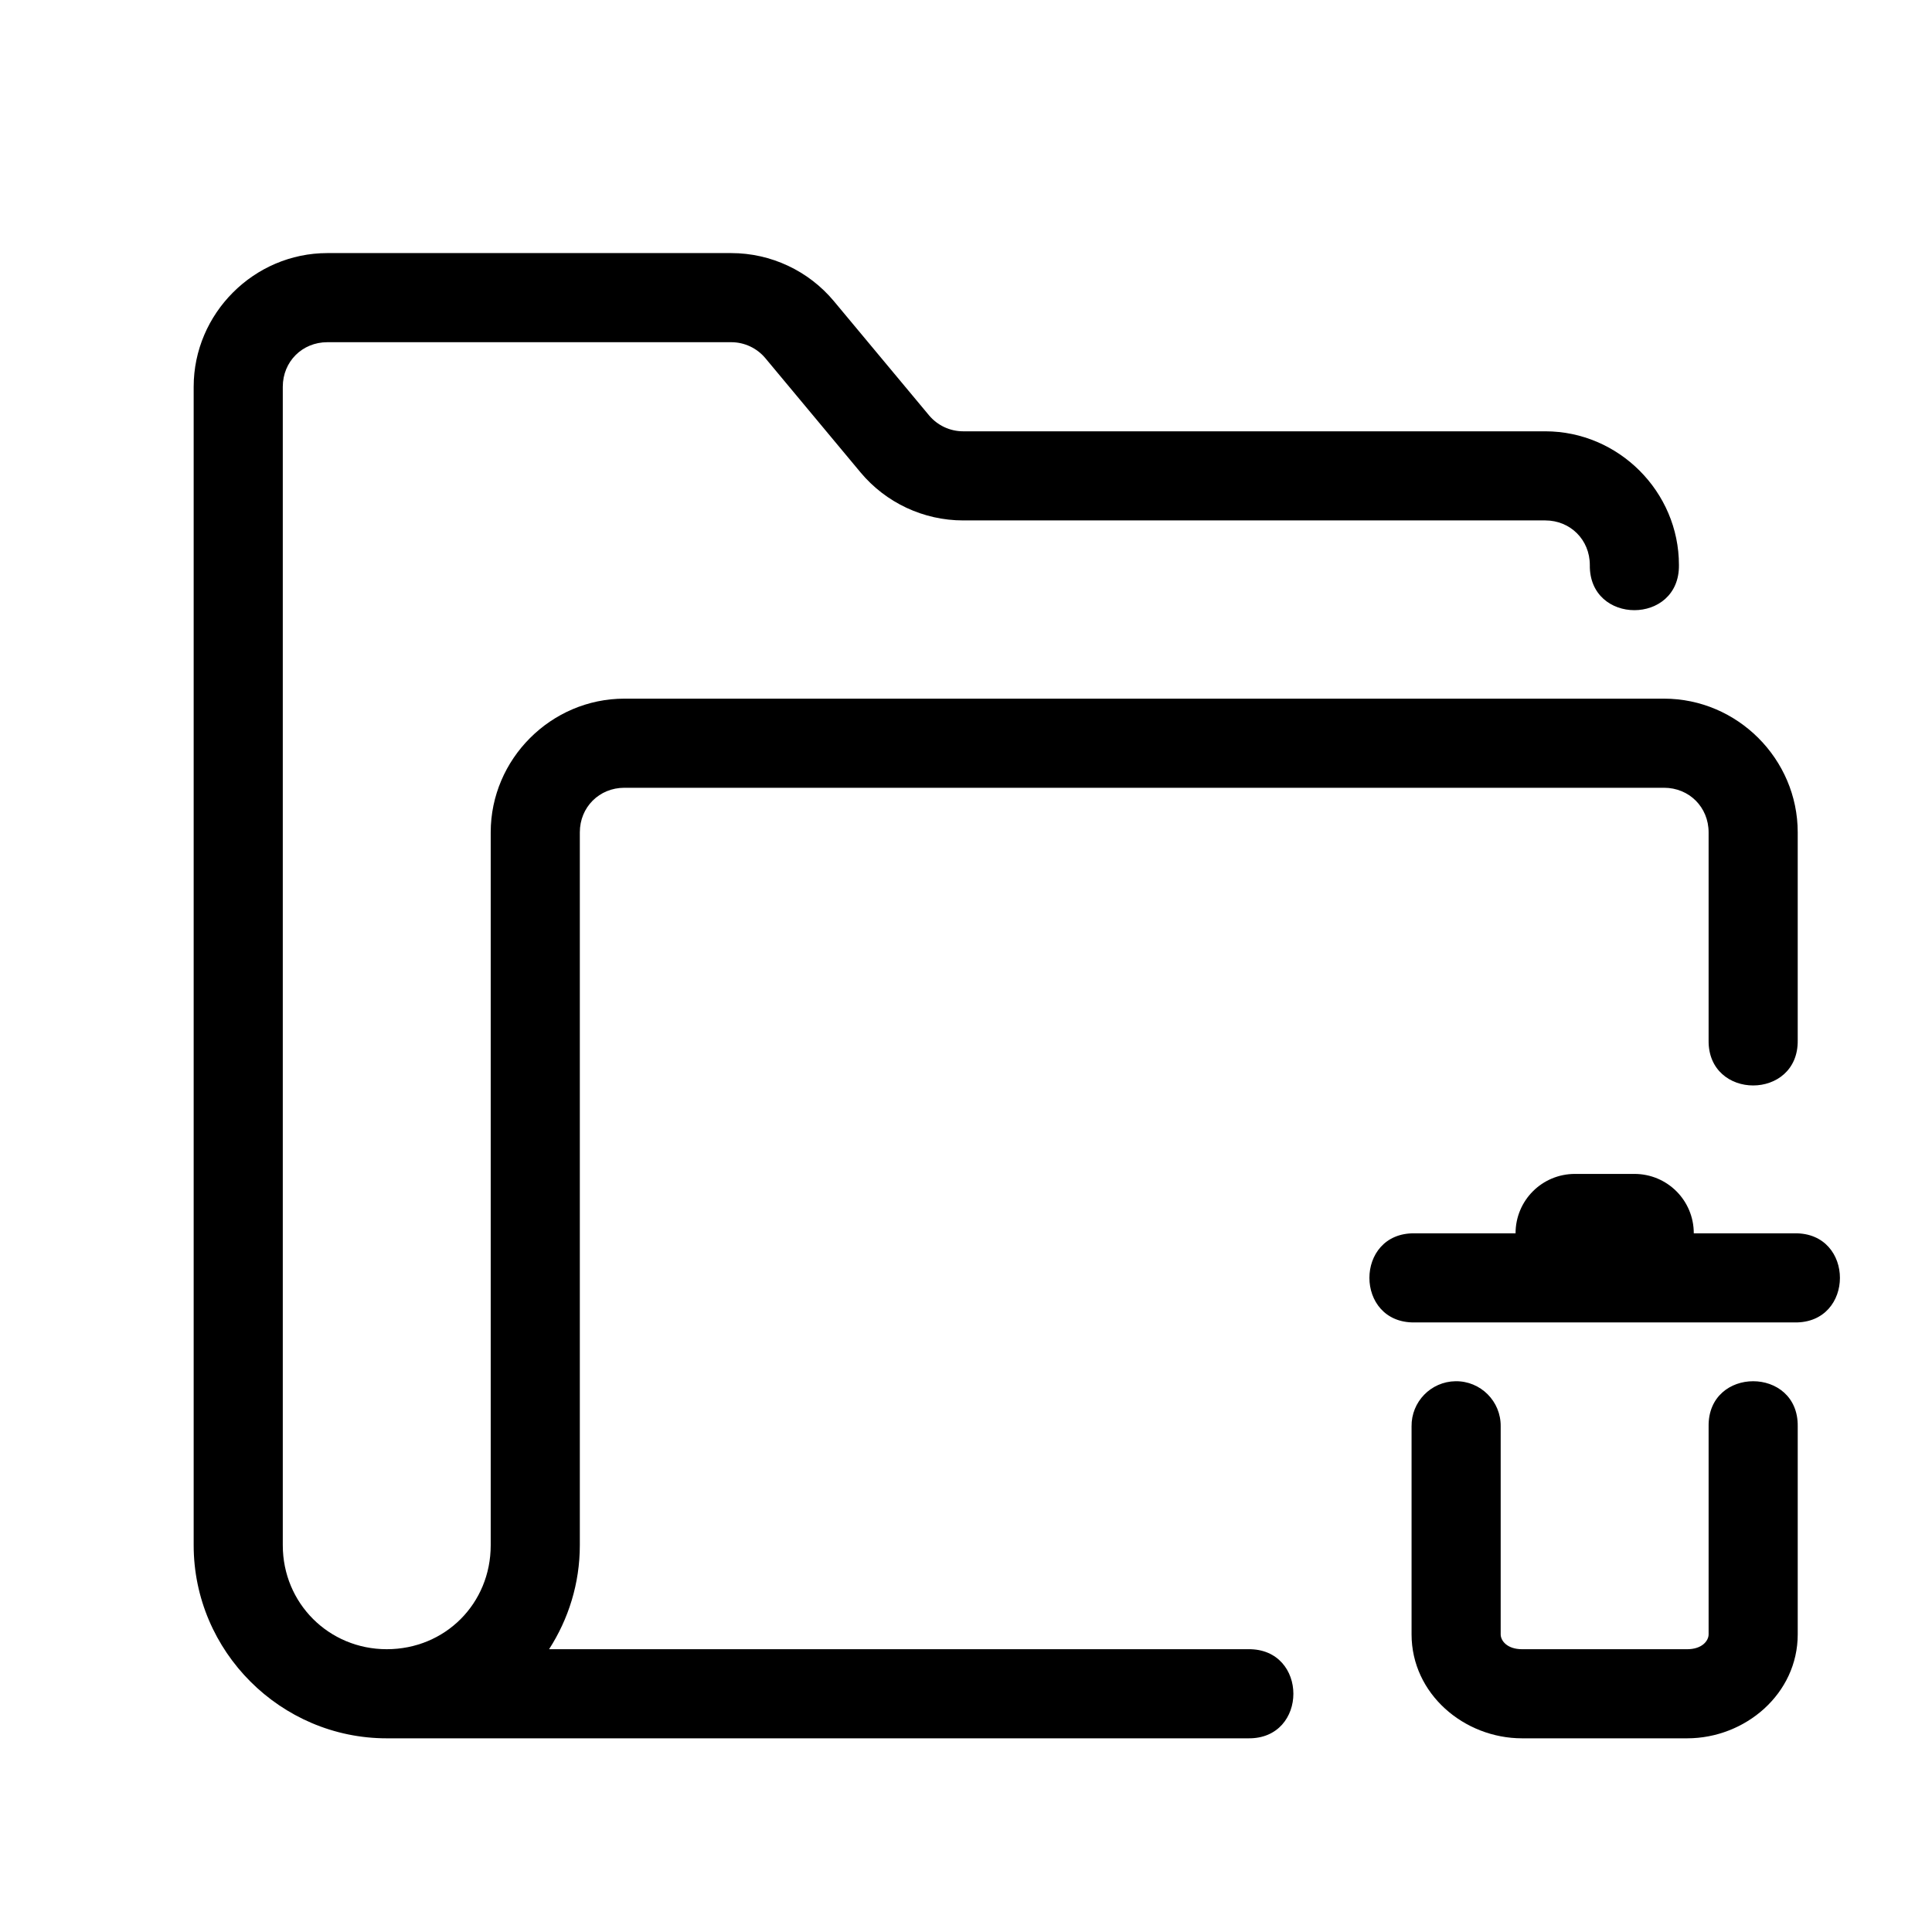
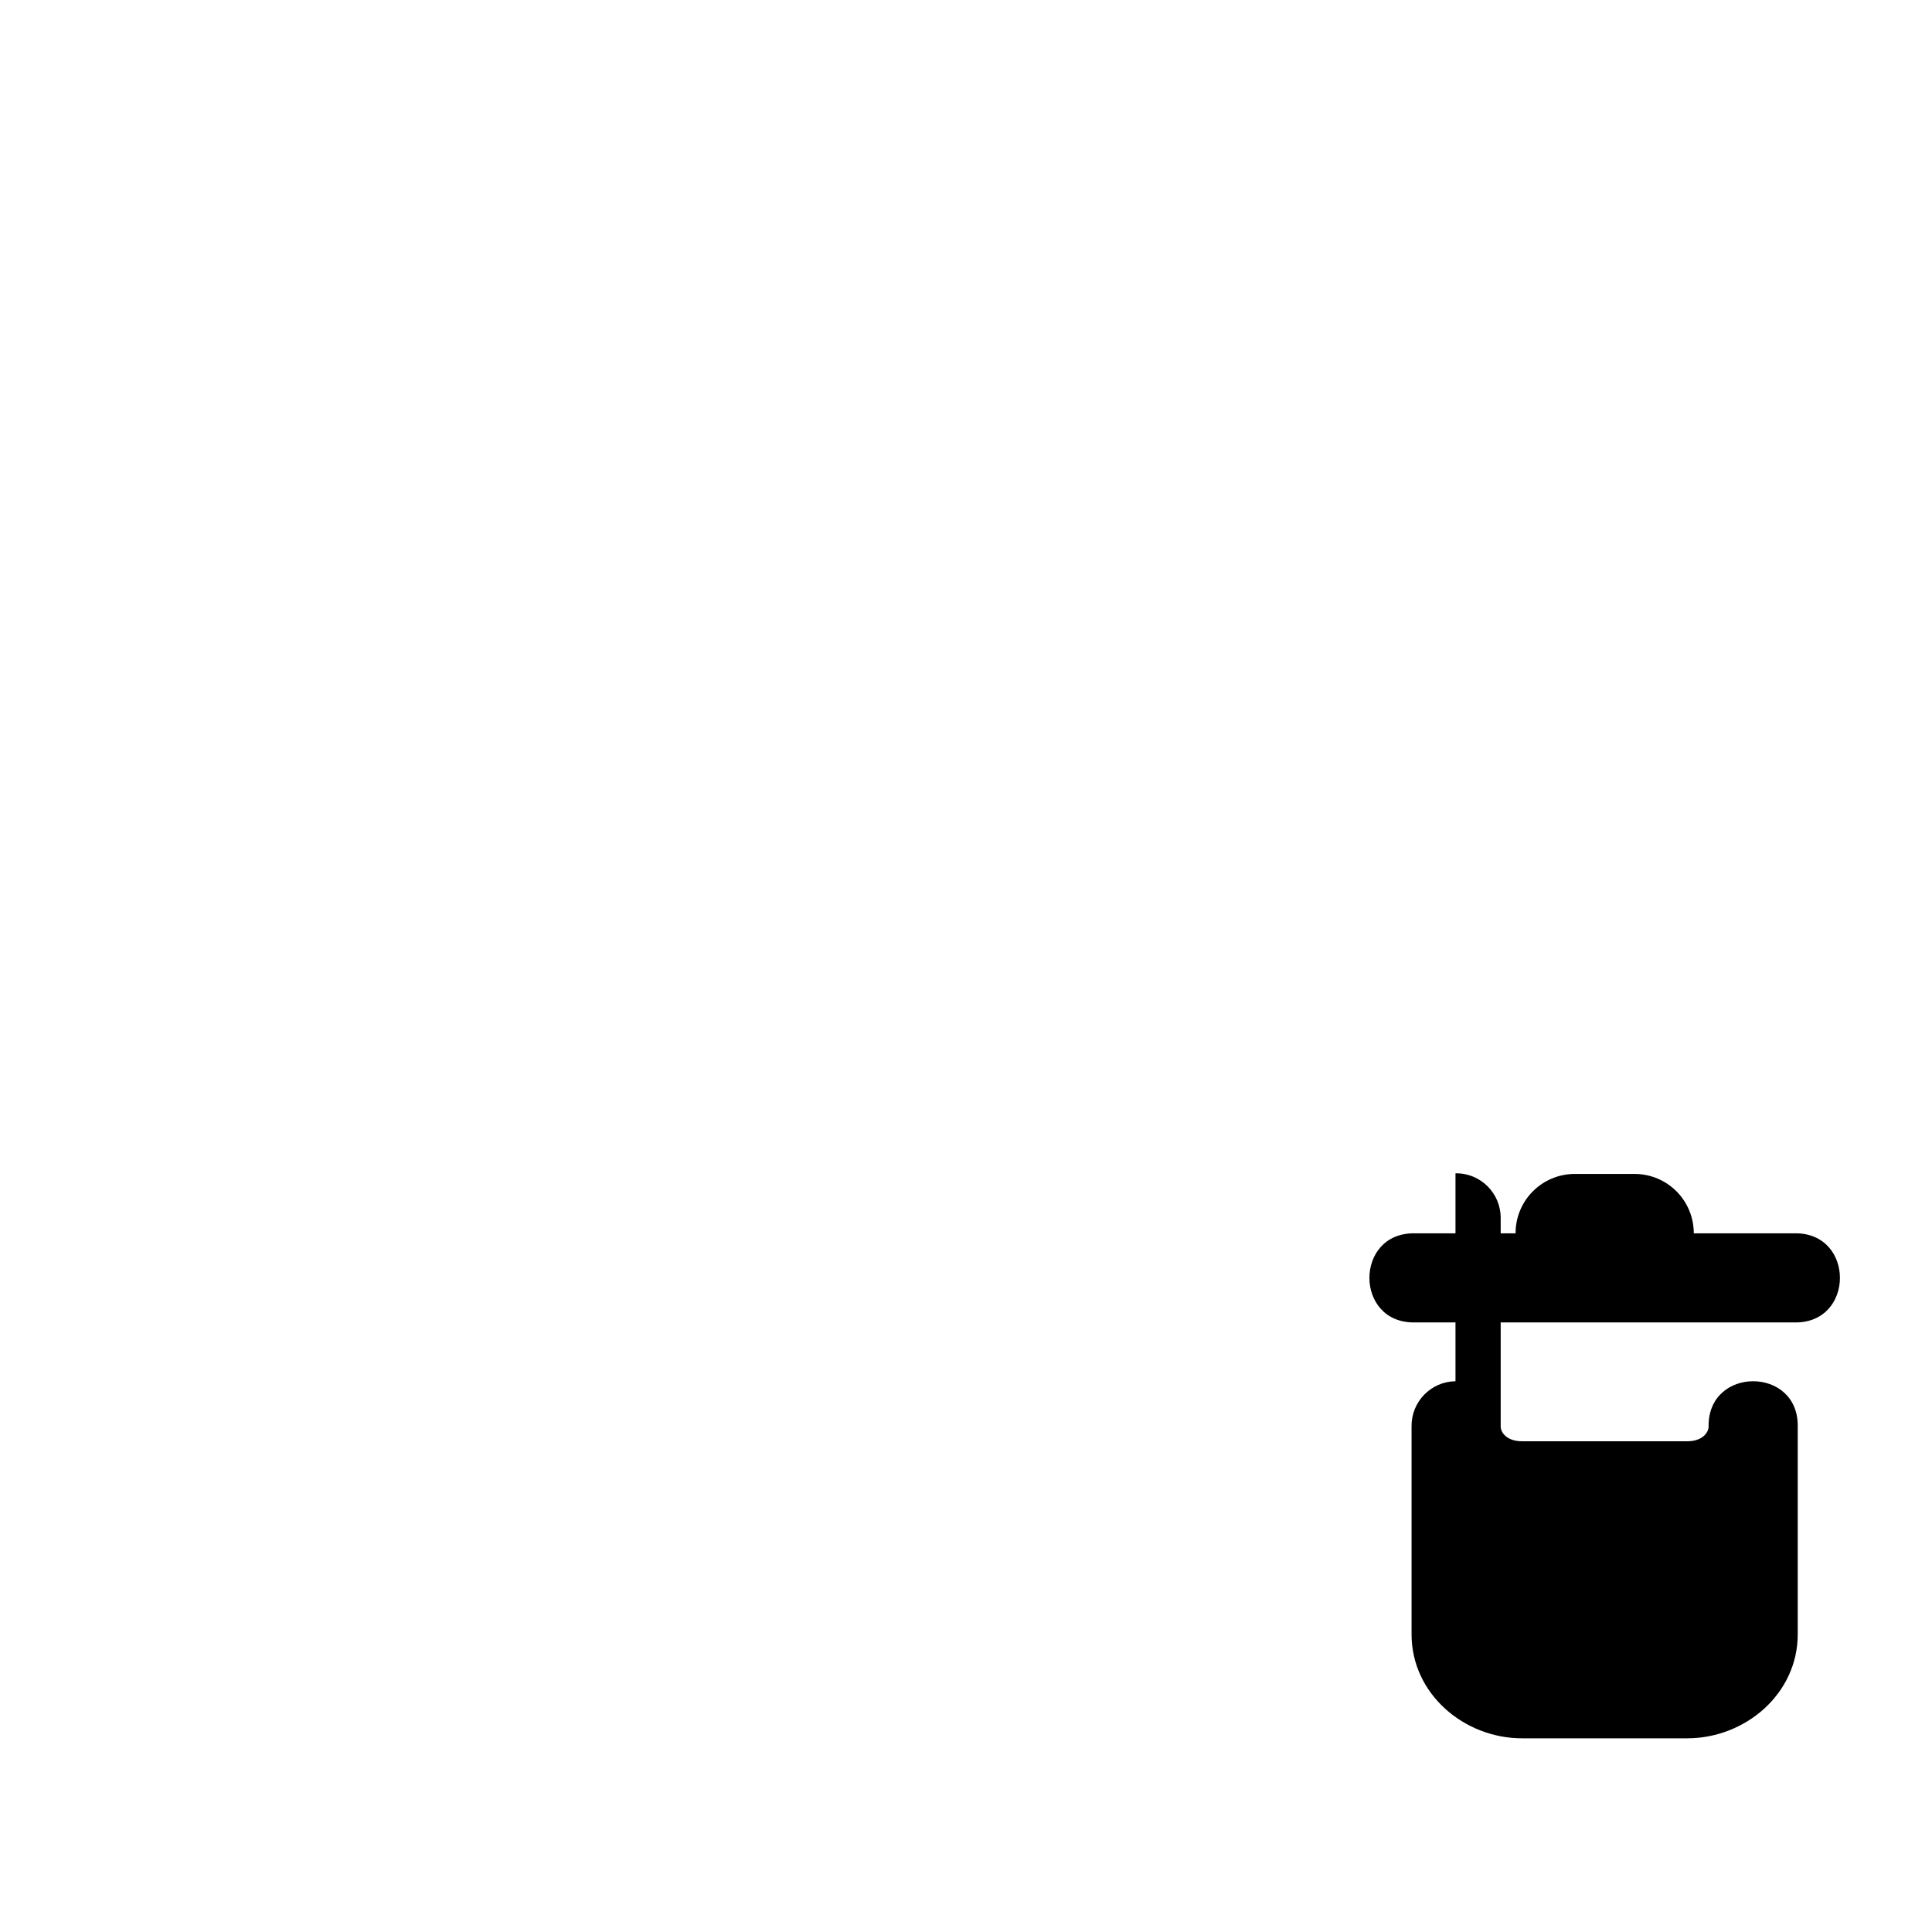
<svg xmlns="http://www.w3.org/2000/svg" fill="#000000" width="800px" height="800px" version="1.1" viewBox="144 144 512 512">
  <g>
-     <path d="m230.75 211.07c-19.426 0-35.426 16-35.426 35.426v307.01c0 28.121 23.047 51.168 51.168 51.168h228.29c15.969 0.227 15.969-23.844 0-23.617h-185.27c5.137-7.973 8.148-17.418 8.148-27.551v-188.93c0-6.66 5.148-11.809 11.809-11.809h275.52c6.66 0 11.809 5.148 11.809 11.809v55.105c-0.227 15.969 23.844 15.969 23.617 0v-55.105c0-19.426-16-35.426-35.426-35.426h-275.52c-19.426 0-35.426 16-35.426 35.426v188.93c0 15.469-12.082 27.551-27.551 27.551-15.355 0-27.551-12.195-27.551-27.551v-307.01c0-6.66 5.148-11.809 11.809-11.809h107.03c3.508 0 6.82 1.559 9.07 4.258l25.184 30.227c6.723 8.066 16.703 12.746 27.215 12.746h154.26c6.66 0 11.809 5.148 11.809 11.809-0.227 15.969 23.844 15.969 23.617 0 0-19.426-16-35.426-35.426-35.426h-154.26c-3.508 0-6.82-1.559-9.07-4.258l-25.184-30.227c-6.723-8.066-16.703-12.746-27.215-12.746z" />
-     <path d="m529.72 510.04c-6.519 0.094-11.73 5.457-11.641 11.977v55.105c0 15.762 13.91 27.551 29.305 27.551h43.727c15.395 0 29.305-11.789 29.305-27.551v-55.105c0.227-15.969-23.844-15.969-23.617 0v55.105c0 1.68-1.703 3.938-5.688 3.938h-43.727c-3.988 0-5.688-2.254-5.688-3.938v-55.105c0.094-6.652-5.324-12.074-11.977-11.977z" />
+     <path d="m529.72 510.04c-6.519 0.094-11.73 5.457-11.641 11.977v55.105c0 15.762 13.91 27.551 29.305 27.551h43.727c15.395 0 29.305-11.789 29.305-27.551v-55.105c0.227-15.969-23.844-15.969-23.617 0c0 1.68-1.703 3.938-5.688 3.938h-43.727c-3.988 0-5.688-2.254-5.688-3.938v-55.105c0.094-6.652-5.324-12.074-11.977-11.977z" />
    <path d="m561.38 455.1c-8.723 0-15.742 7.023-15.742 15.742h-26.754c-15.969-0.227-15.969 23.844 0 23.617h100.74c15.969 0.227 15.969-23.844 0-23.617h-26.754c0-8.723-7.023-15.742-15.742-15.742z" />
  </g>
</svg>